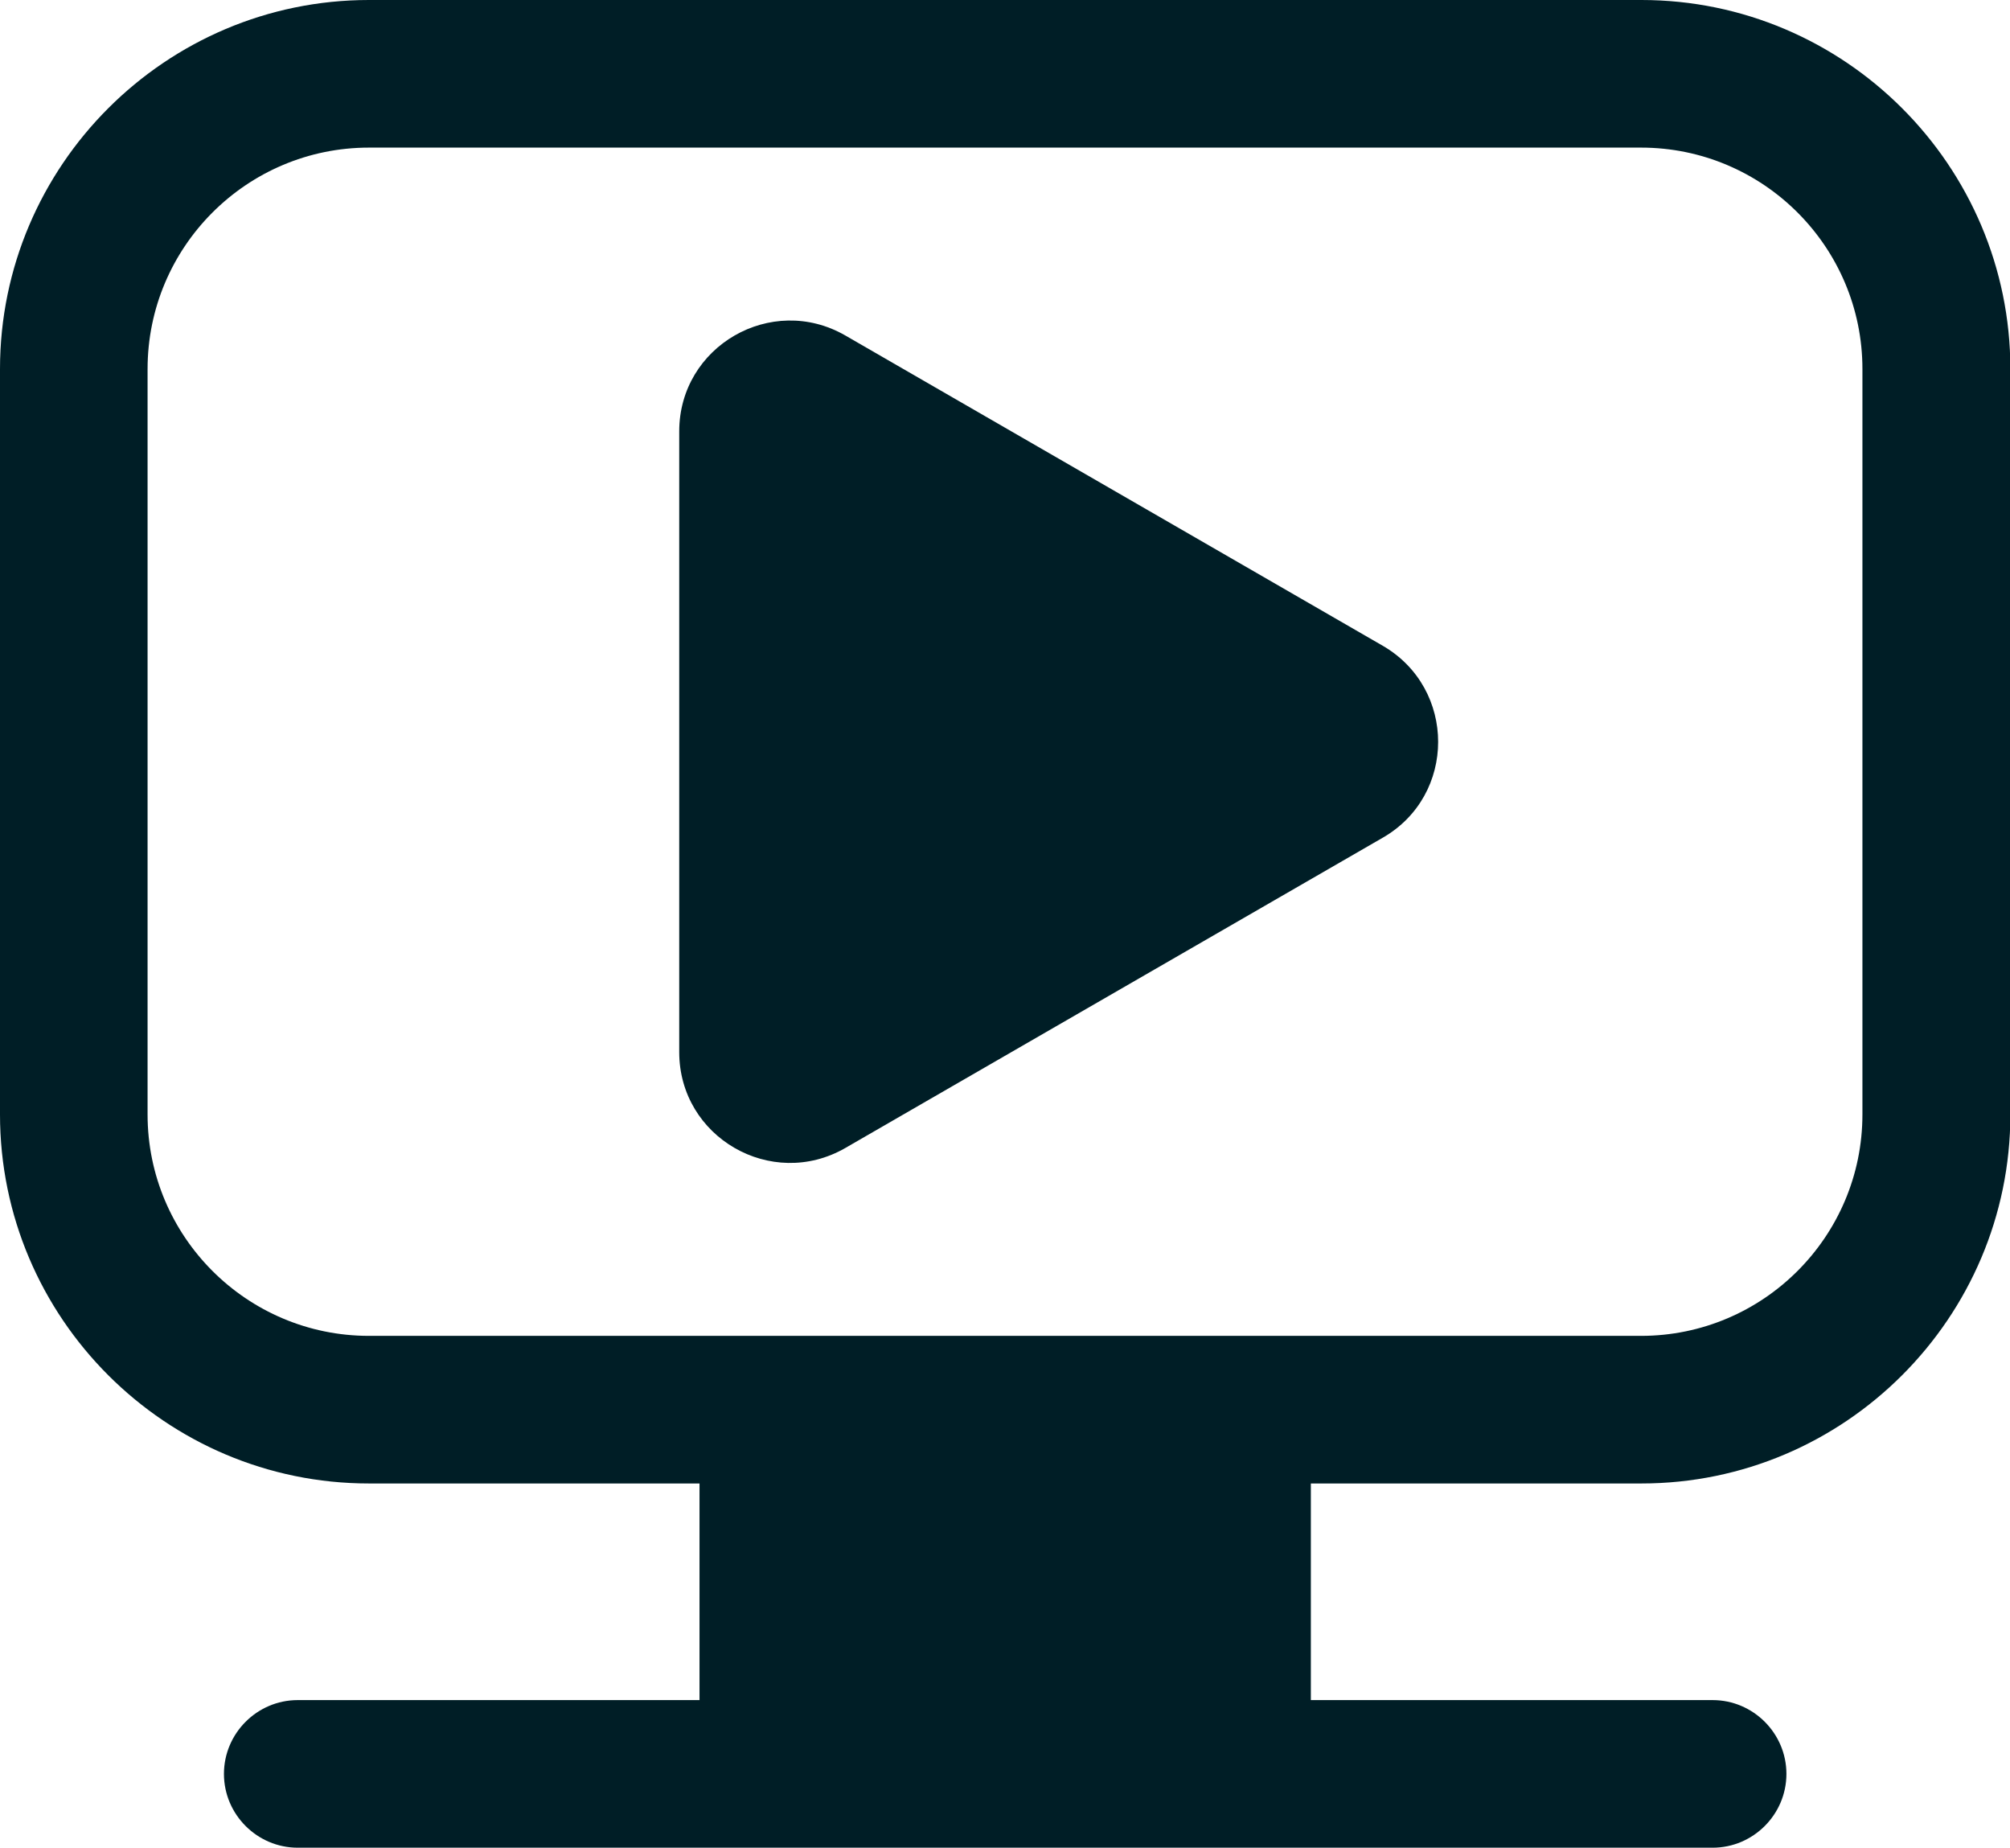
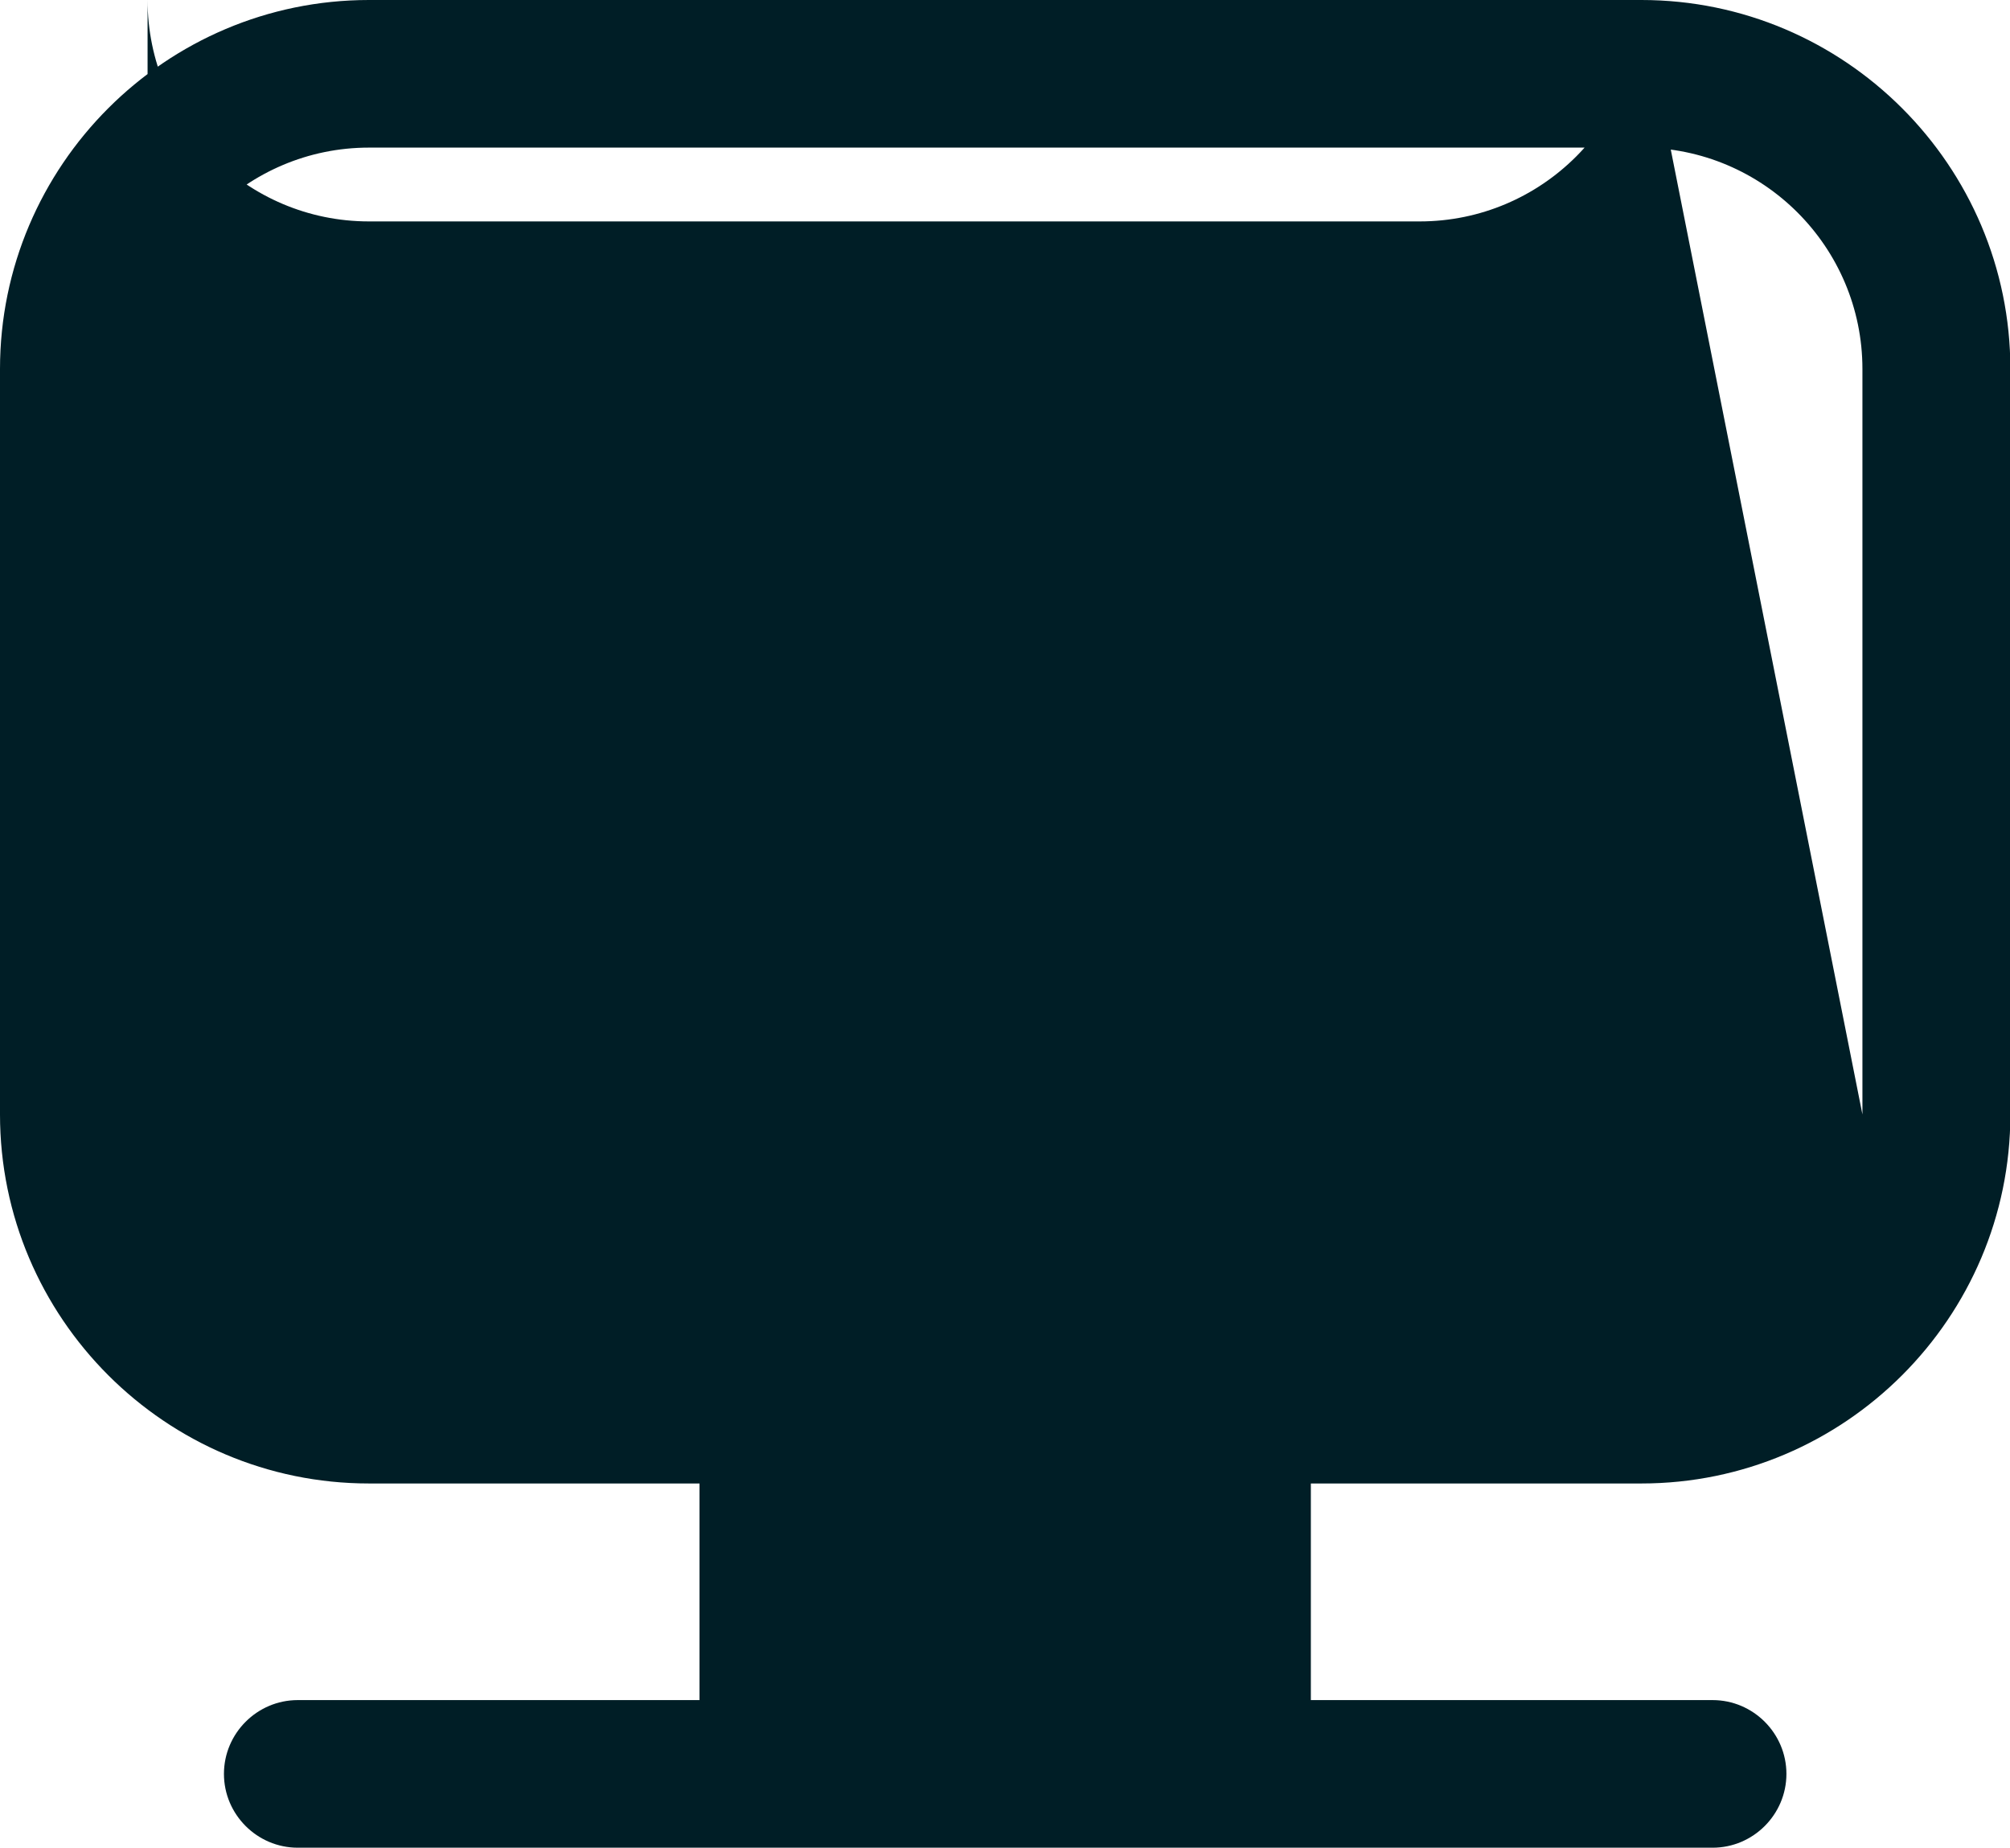
<svg xmlns="http://www.w3.org/2000/svg" id="Capa_2" data-name="Capa 2" viewBox="0 0 54.48 50.07">
  <defs>
    <style>
      .cls-1 {
        fill: #001e26;
      }
    </style>
  </defs>
  <g id="Capa_1-2" data-name="Capa 1">
    <g>
-       <path class="cls-1" d="M44.48,0H10C4.49,0,0,4.49,0,10v20.2c0,5.51,4.49,10,10,10h8.96v5.87h-10.89c-1.1,0-2,.9-2,2s.9,2,2,2h38.35c1.1,0,2-.9,2-2s-.9-2-2-2h-10.89v-5.87h8.96c5.51,0,10-4.49,10-10V10c0-5.51-4.49-10-10-10ZM50.48,30.2c0,3.31-2.69,6-6,6H10c-3.31,0-6-2.69-6-6V10c0-3.31,2.69-6,6-6h34.48c3.31,0,6,2.69,6,6v20.2Z" />
-       <path class="cls-1" d="M37.48,17.5l-14.57-8.41c-2-1.15-4.5.29-4.5,2.6v16.82c0,2.31,2.5,3.75,4.5,2.6l14.57-8.41c2-1.15,2-4.04,0-5.2Z" />
+       <path class="cls-1" d="M44.48,0H10C4.49,0,0,4.49,0,10v20.2c0,5.51,4.49,10,10,10h8.96v5.87h-10.89c-1.1,0-2,.9-2,2s.9,2,2,2h38.35c1.1,0,2-.9,2-2s-.9-2-2-2h-10.89v-5.87h8.96c5.51,0,10-4.49,10-10V10c0-5.51-4.49-10-10-10Zc0,3.31-2.69,6-6,6H10c-3.31,0-6-2.69-6-6V10c0-3.31,2.69-6,6-6h34.48c3.31,0,6,2.69,6,6v20.2Z" />
    </g>
  </g>
</svg>